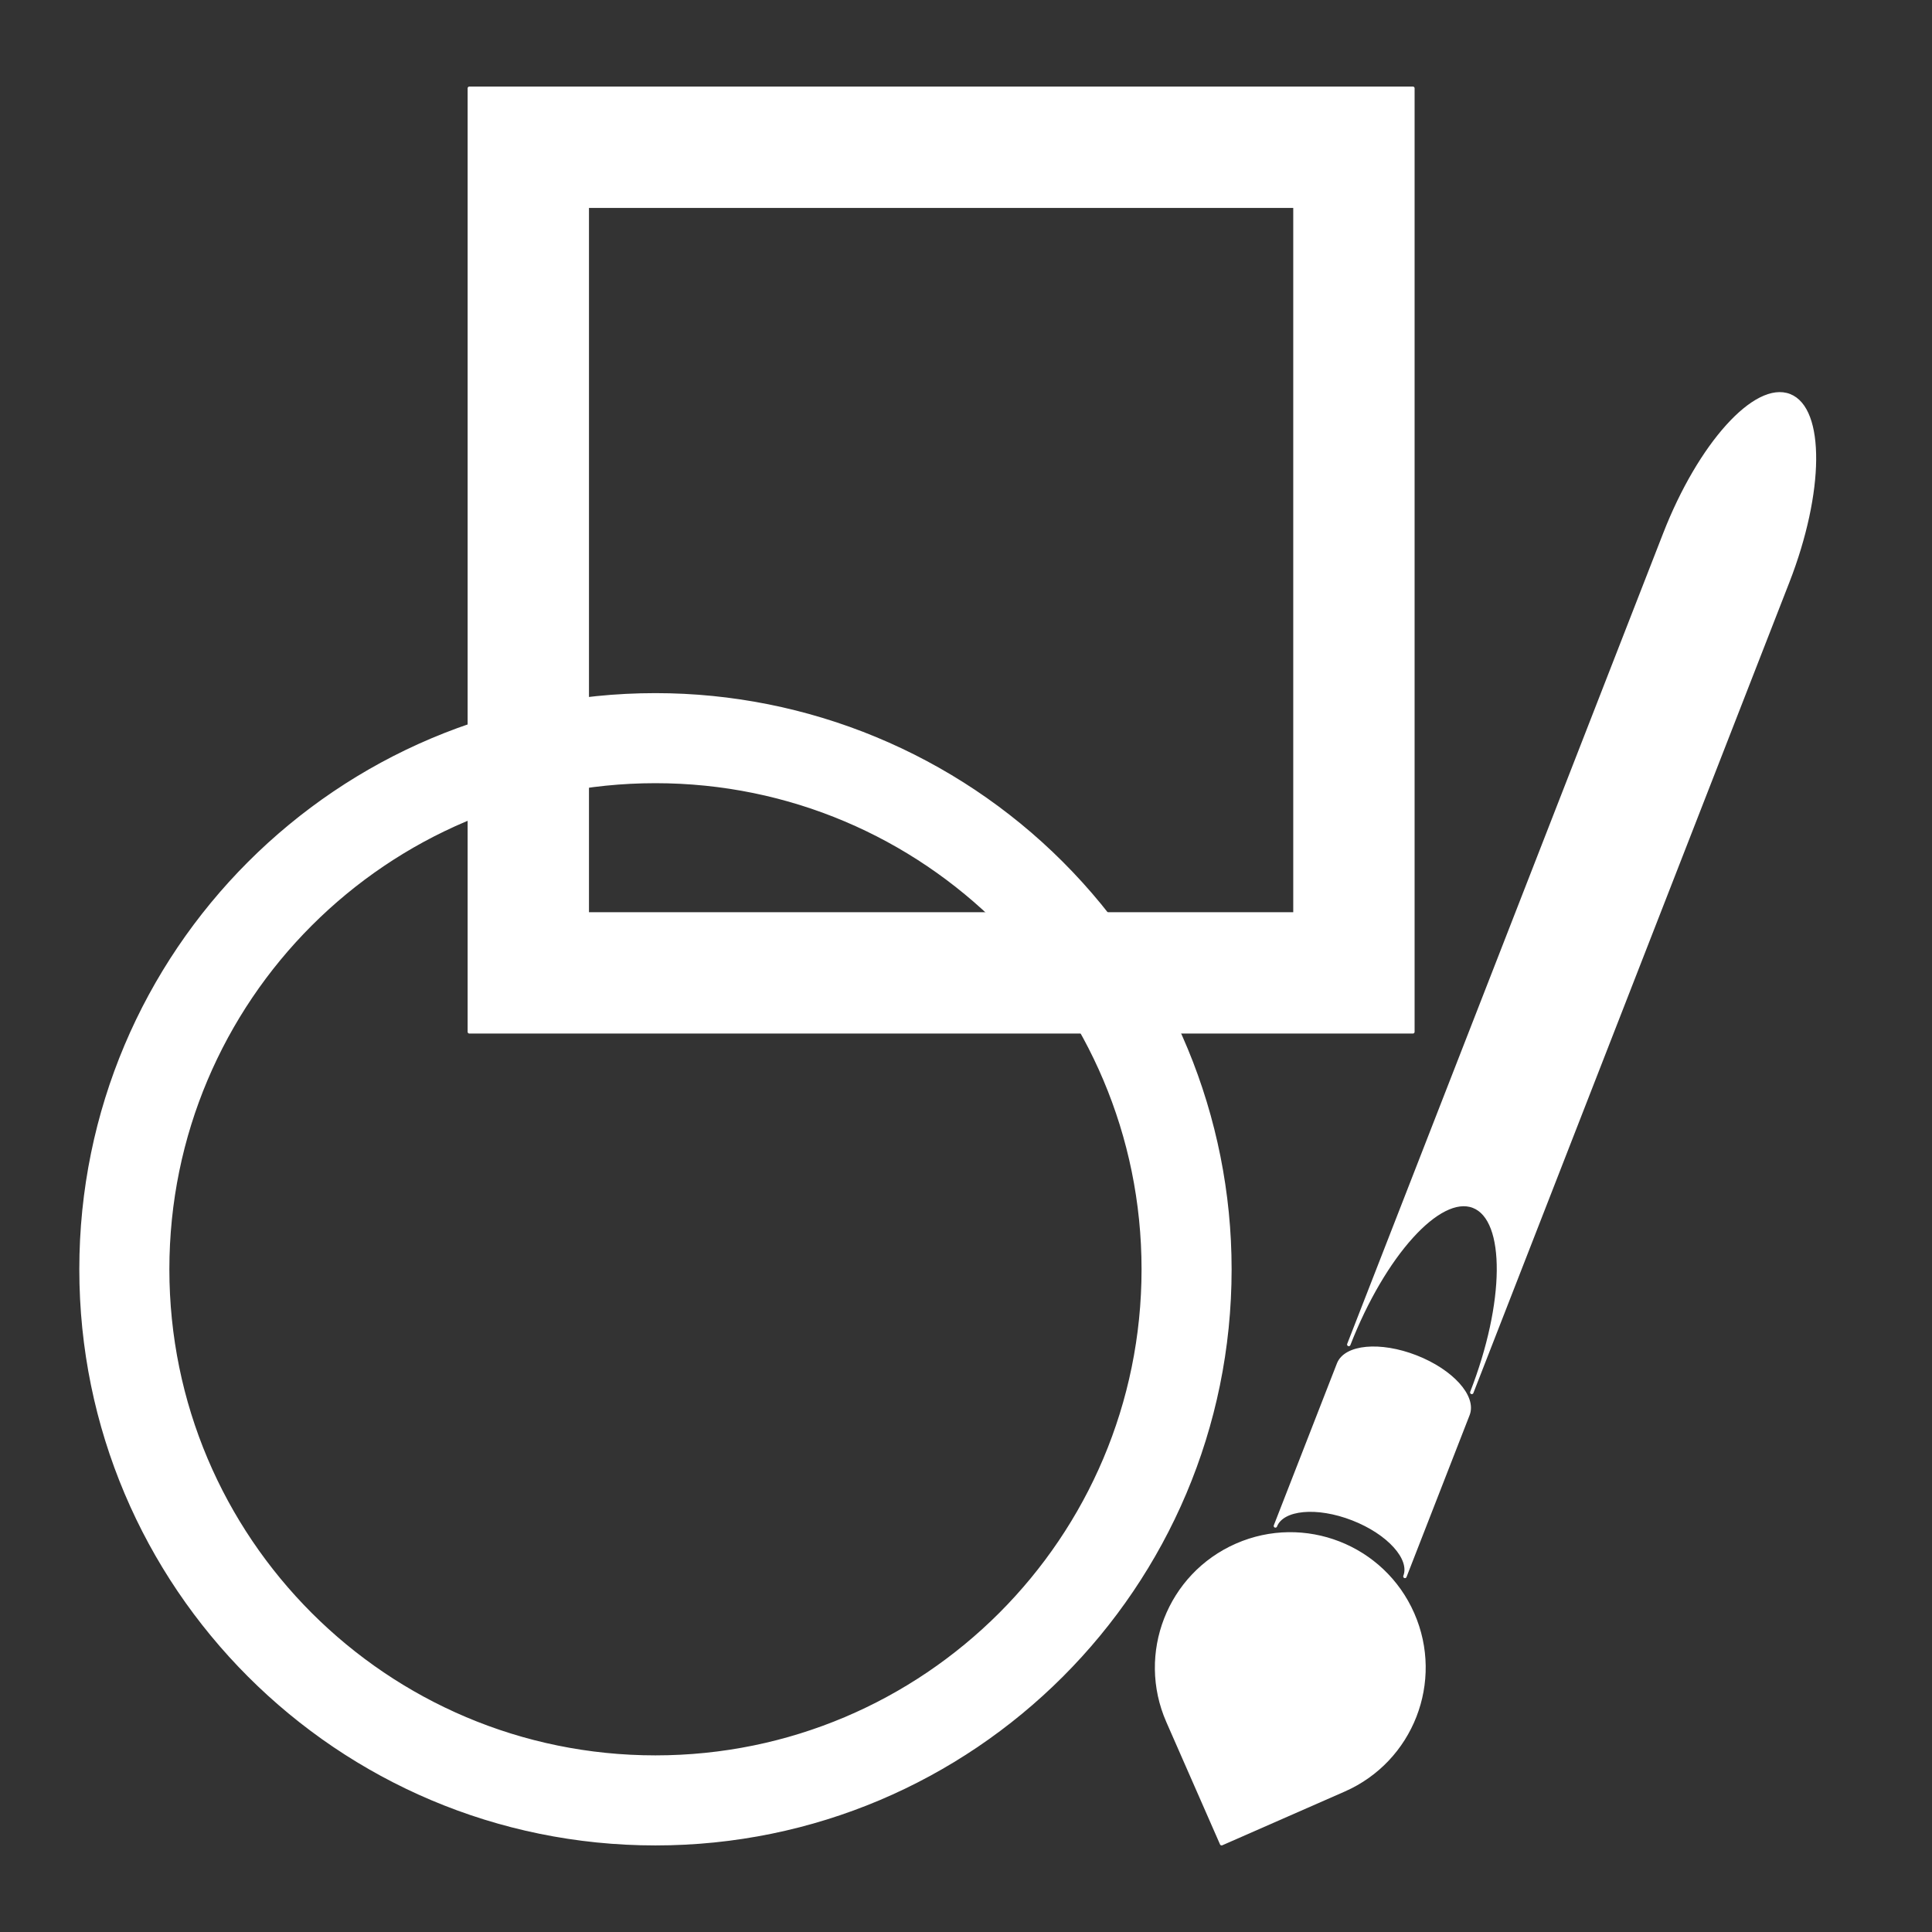
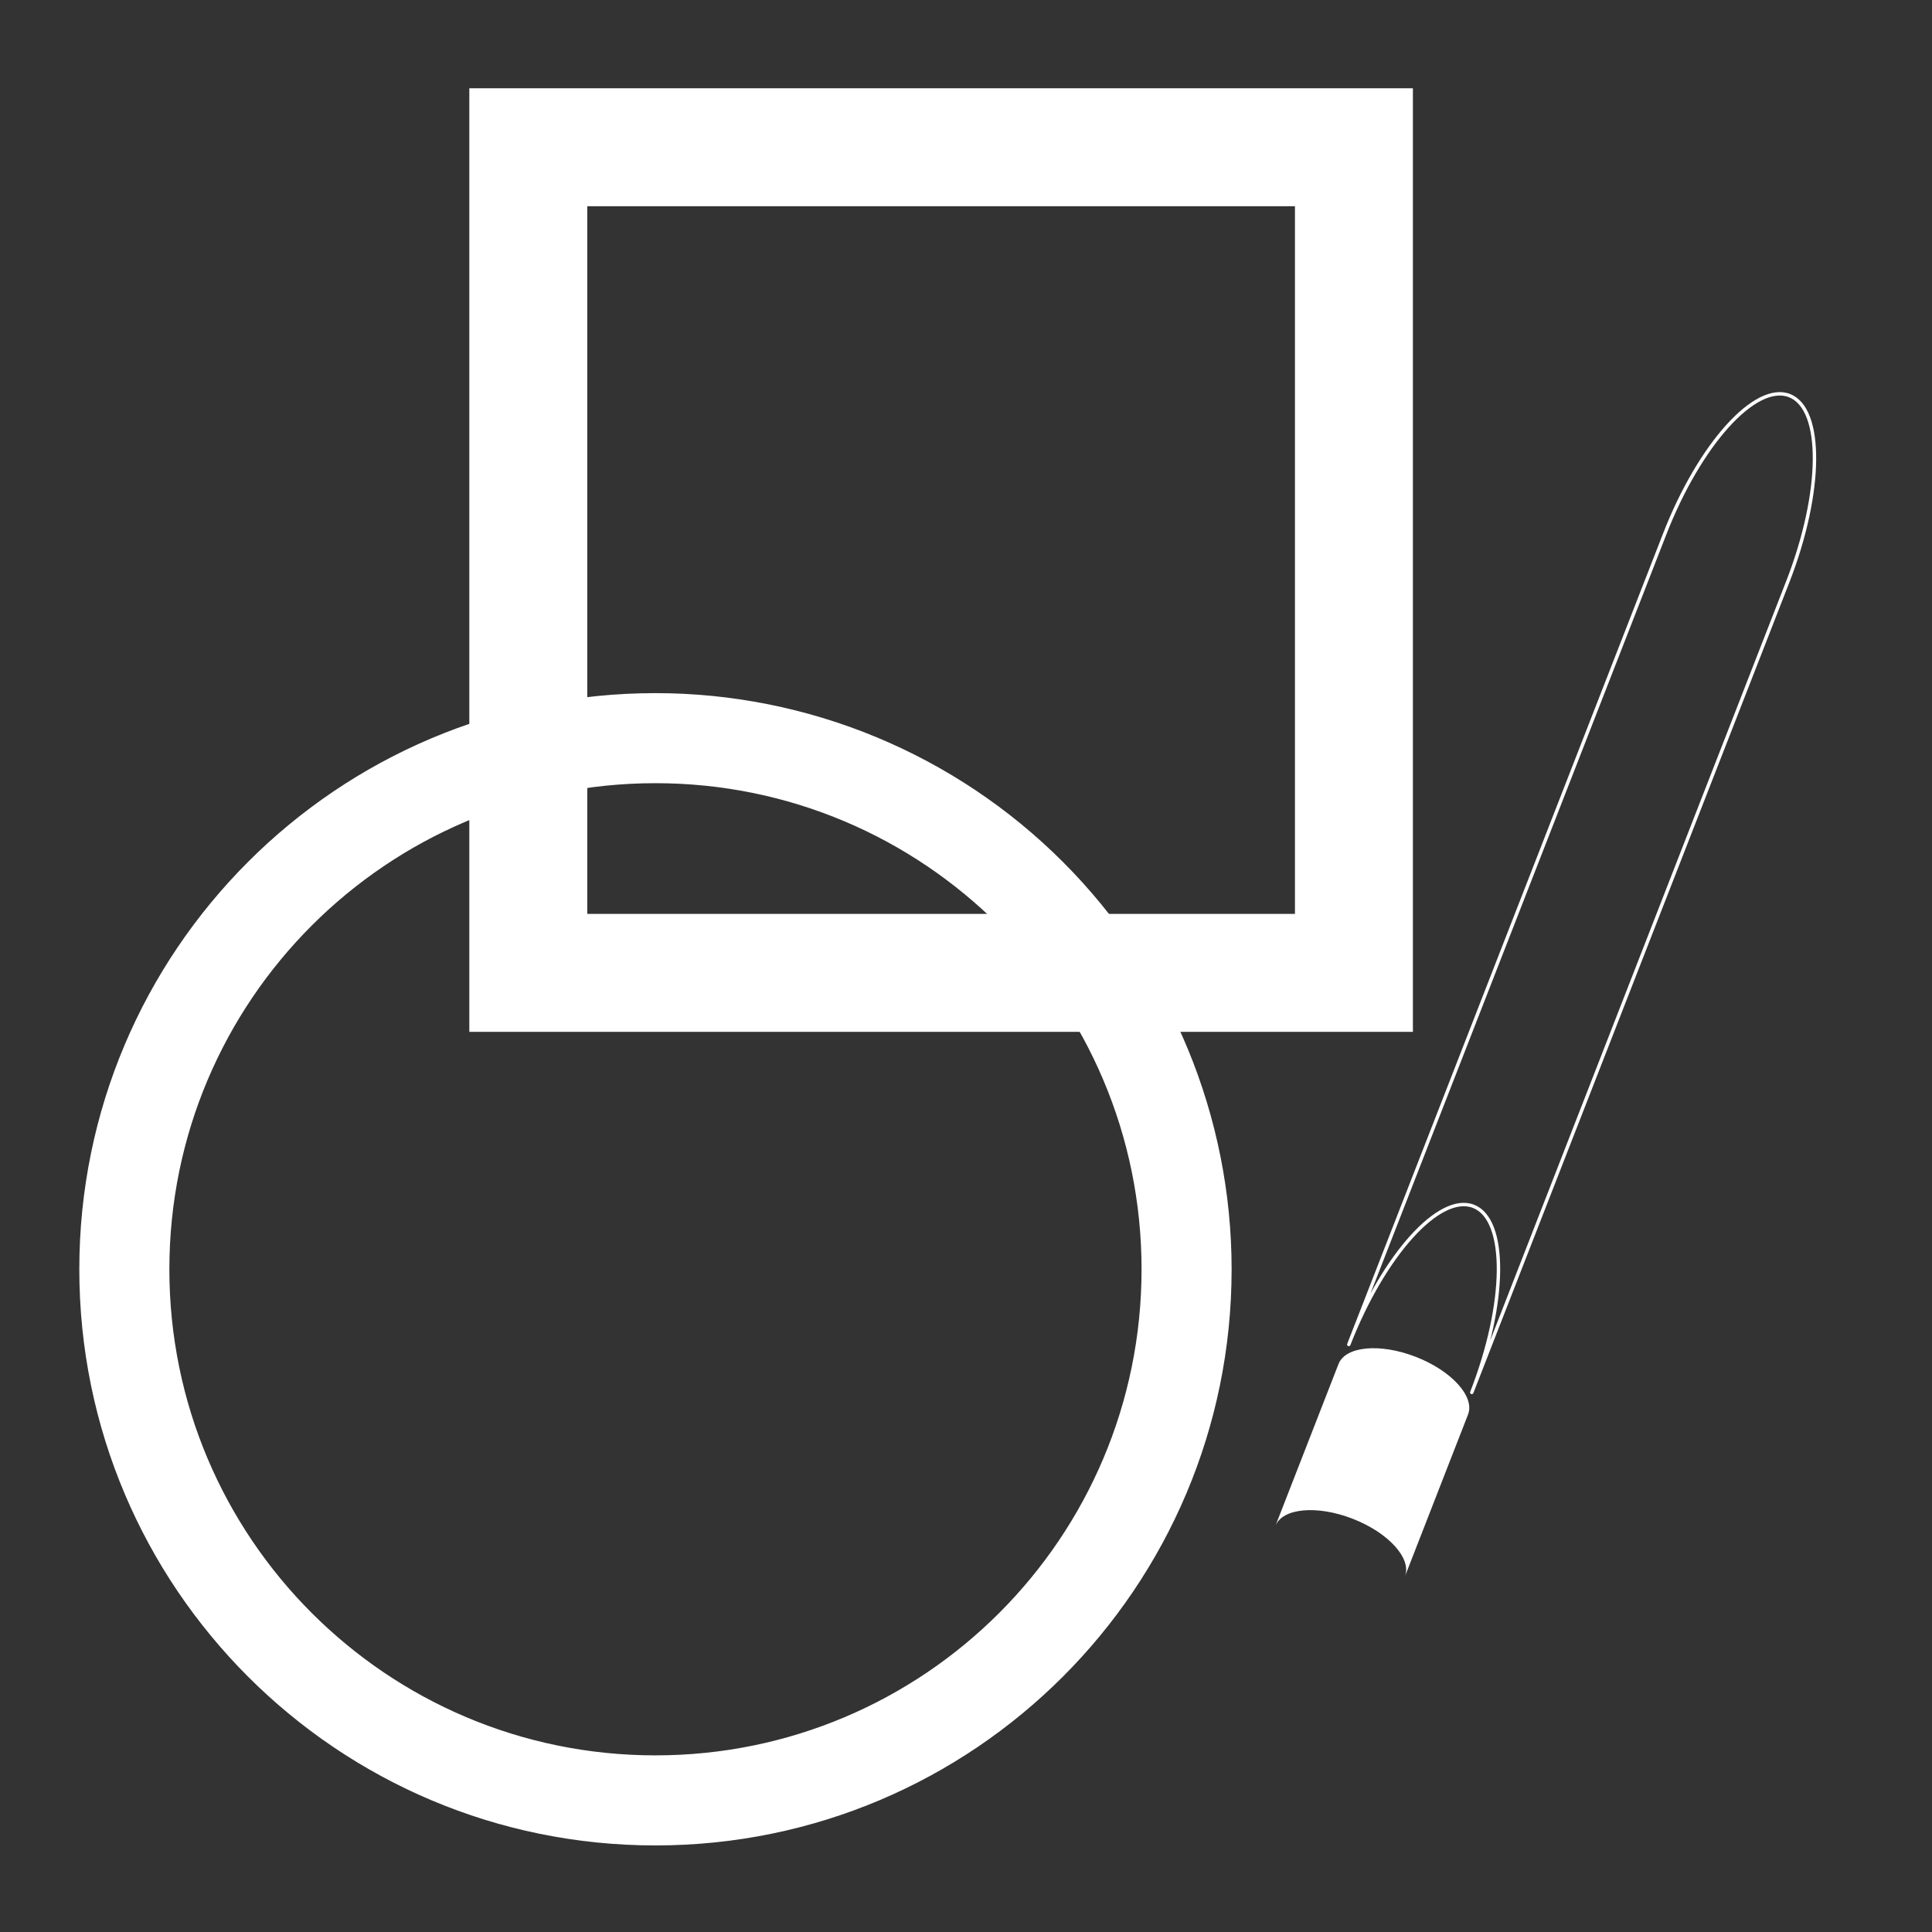
<svg xmlns="http://www.w3.org/2000/svg" version="1.1" viewBox="0.0 0.0 566.929 566.929" fill="none" stroke="none" stroke-linecap="square" stroke-miterlimit="10">
  <rect x="0.0" y="0.0" width="566.929" height="566.929" fill="#333333" stroke="none" />
  <clipPath id="p.0">
    <path d="m0 0l566.929 0l0 566.929l-566.929 0l0 -566.929z" clip-rule="nonzero" />
  </clipPath>
  <g clip-path="url(#p.0)">
    <path fill="#000000" fill-opacity="0.0" d="m0 0l566.929 0l0 566.929l-566.929 0z" fill-rule="evenodd" />
    <path fill="#ffffff" d="m23.773 372.459l0 0c0 -93.097 75.47 -168.567 168.567 -168.567l0 0c44.707 0 87.582 17.76 119.195 49.372c31.612 31.612 49.372 74.488 49.372 119.195l0 0c0 93.097 -75.47 168.567 -168.567 168.567l0 0c-93.097 0 -168.567 -75.47 -168.567 -168.567zm25.427 0l0 0c0 79.054 64.086 143.14 143.14 143.14c79.054 0 143.14 -64.086 143.14 -143.14l0 0c0 -79.054 -64.086 -143.14 -143.14 -143.14l0 0c-79.054 0 -143.14 64.086 -143.14 143.14z" fill-rule="evenodd" />
    <path stroke="#ffffff" stroke-width="1.0" stroke-linejoin="round" stroke-linecap="butt" d="m23.773 372.459l0 0c0 -93.097 75.47 -168.567 168.567 -168.567l0 0c44.707 0 87.582 17.76 119.195 49.372c31.612 31.612 49.372 74.488 49.372 119.195l0 0c0 93.097 -75.47 168.567 -168.567 168.567l0 0c-93.097 0 -168.567 -75.47 -168.567 -168.567zm25.427 0l0 0c0 79.054 64.086 143.14 143.14 143.14c79.054 0 143.14 -64.086 143.14 -143.14l0 0c0 -79.054 -64.086 -143.14 -143.14 -143.14l0 0c-79.054 0 -143.14 64.086 -143.14 143.14z" fill-rule="evenodd" />
    <path fill="#ffffff" d="m137.72 25.903l276.882 0l0 276.882l-276.882 0zm34.61 34.61l0 207.661l207.661 0l0 -207.661z" fill-rule="evenodd" />
-     <path stroke="#ffffff" stroke-width="1.0" stroke-linejoin="round" stroke-linecap="butt" d="m137.72 25.903l276.882 0l0 276.882l-276.882 0zm34.61 34.61l0 207.661l207.661 0l0 -207.661z" fill-rule="evenodd" />
    <path fill="#ffffff" d="m430.784 415.077l-18.52 47.513c2.046 -5.248 -4.805 -12.819 -15.301 -16.91c-10.496 -4.091 -20.663 -3.153 -22.709 2.095l18.52 -47.513l0 0c2.046 -5.248 12.213 -6.186 22.709 -2.095c10.496 4.091 17.346 11.662 15.301 16.91z" fill-rule="evenodd" />
-     <path stroke="#ffffff" stroke-width="1.0" stroke-linejoin="round" stroke-linecap="butt" d="m430.784 415.077l-18.52 47.513c2.046 -5.248 -4.805 -12.819 -15.301 -16.91c-10.496 -4.091 -20.663 -3.153 -22.709 2.095l18.52 -47.513l0 0c2.046 -5.248 12.213 -6.186 22.709 -2.095c10.496 4.091 17.346 11.662 15.301 16.91z" fill-rule="evenodd" />
-     <path fill="#ffffff" d="m524.611 170.699l-92.728 237.899c10.242 -26.278 10.466 -50.729 0.499 -54.614c-9.967 -3.885 -26.35 14.268 -36.592 40.546l92.728 -237.899l0 0c10.242 -26.278 26.625 -44.43 36.592 -40.546c9.967 3.885 9.743 28.336 -0.499 54.614z" fill-rule="evenodd" />
    <path stroke="#ffffff" stroke-width="1.0" stroke-linejoin="round" stroke-linecap="butt" d="m524.611 170.699l-92.728 237.899c10.242 -26.278 10.466 -50.729 0.499 -54.614c-9.967 -3.885 -26.35 14.268 -36.592 40.546l92.728 -237.899l0 0c10.242 -26.278 26.625 -44.43 36.592 -40.546c9.967 3.885 9.743 28.336 -0.499 54.614z" fill-rule="evenodd" />
-     <path fill="#ffffff" d="m414.545 473.577l0 0c8.706 19.839 -0.319 42.979 -20.158 51.685q-17.961 7.882 -35.921 15.764q-7.882 -17.961 -15.764 -35.921l0 0c-8.706 -19.839 0.319 -42.979 20.157 -51.685l0 0c19.839 -8.706 42.979 0.319 51.685 20.157z" fill-rule="evenodd" />
-     <path stroke="#ffffff" stroke-width="1.0" stroke-linejoin="round" stroke-linecap="butt" d="m414.545 473.577l0 0c8.706 19.839 -0.319 42.979 -20.158 51.685q-17.961 7.882 -35.921 15.764q-7.882 -17.961 -15.764 -35.921l0 0c-8.706 -19.839 0.319 -42.979 20.157 -51.685l0 0c19.839 -8.706 42.979 0.319 51.685 20.157z" fill-rule="evenodd" />
  </g>
</svg>